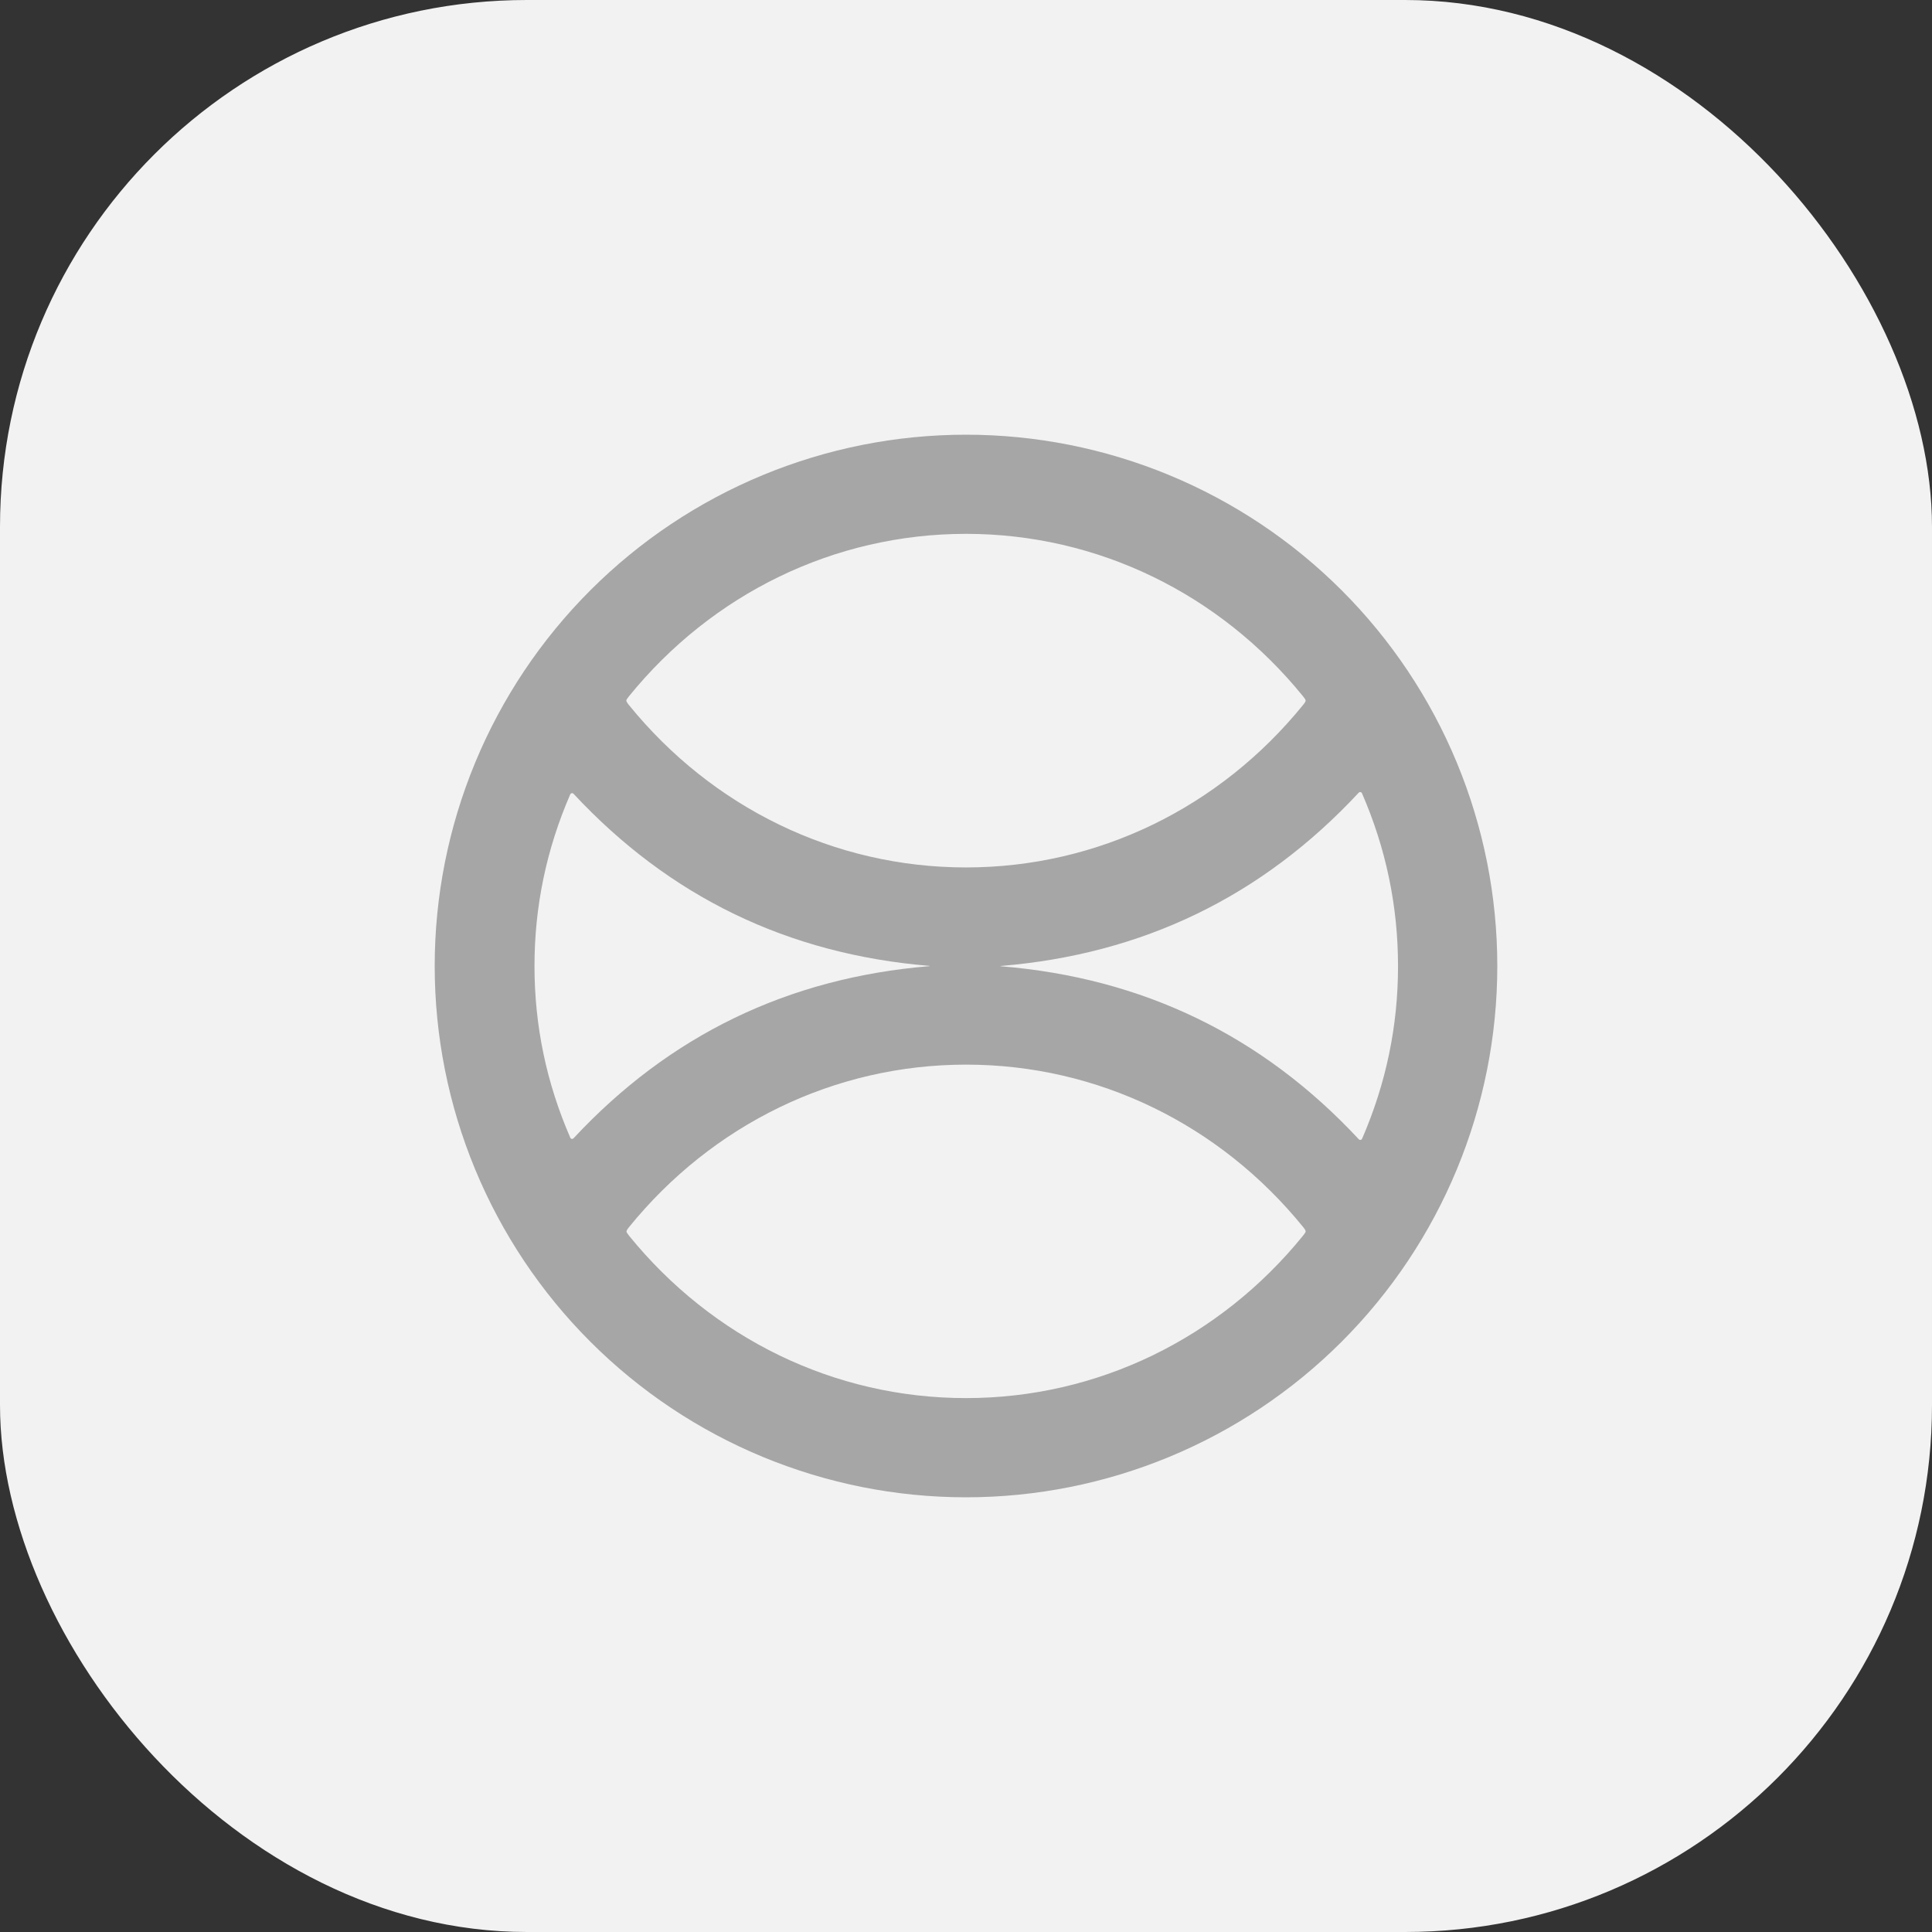
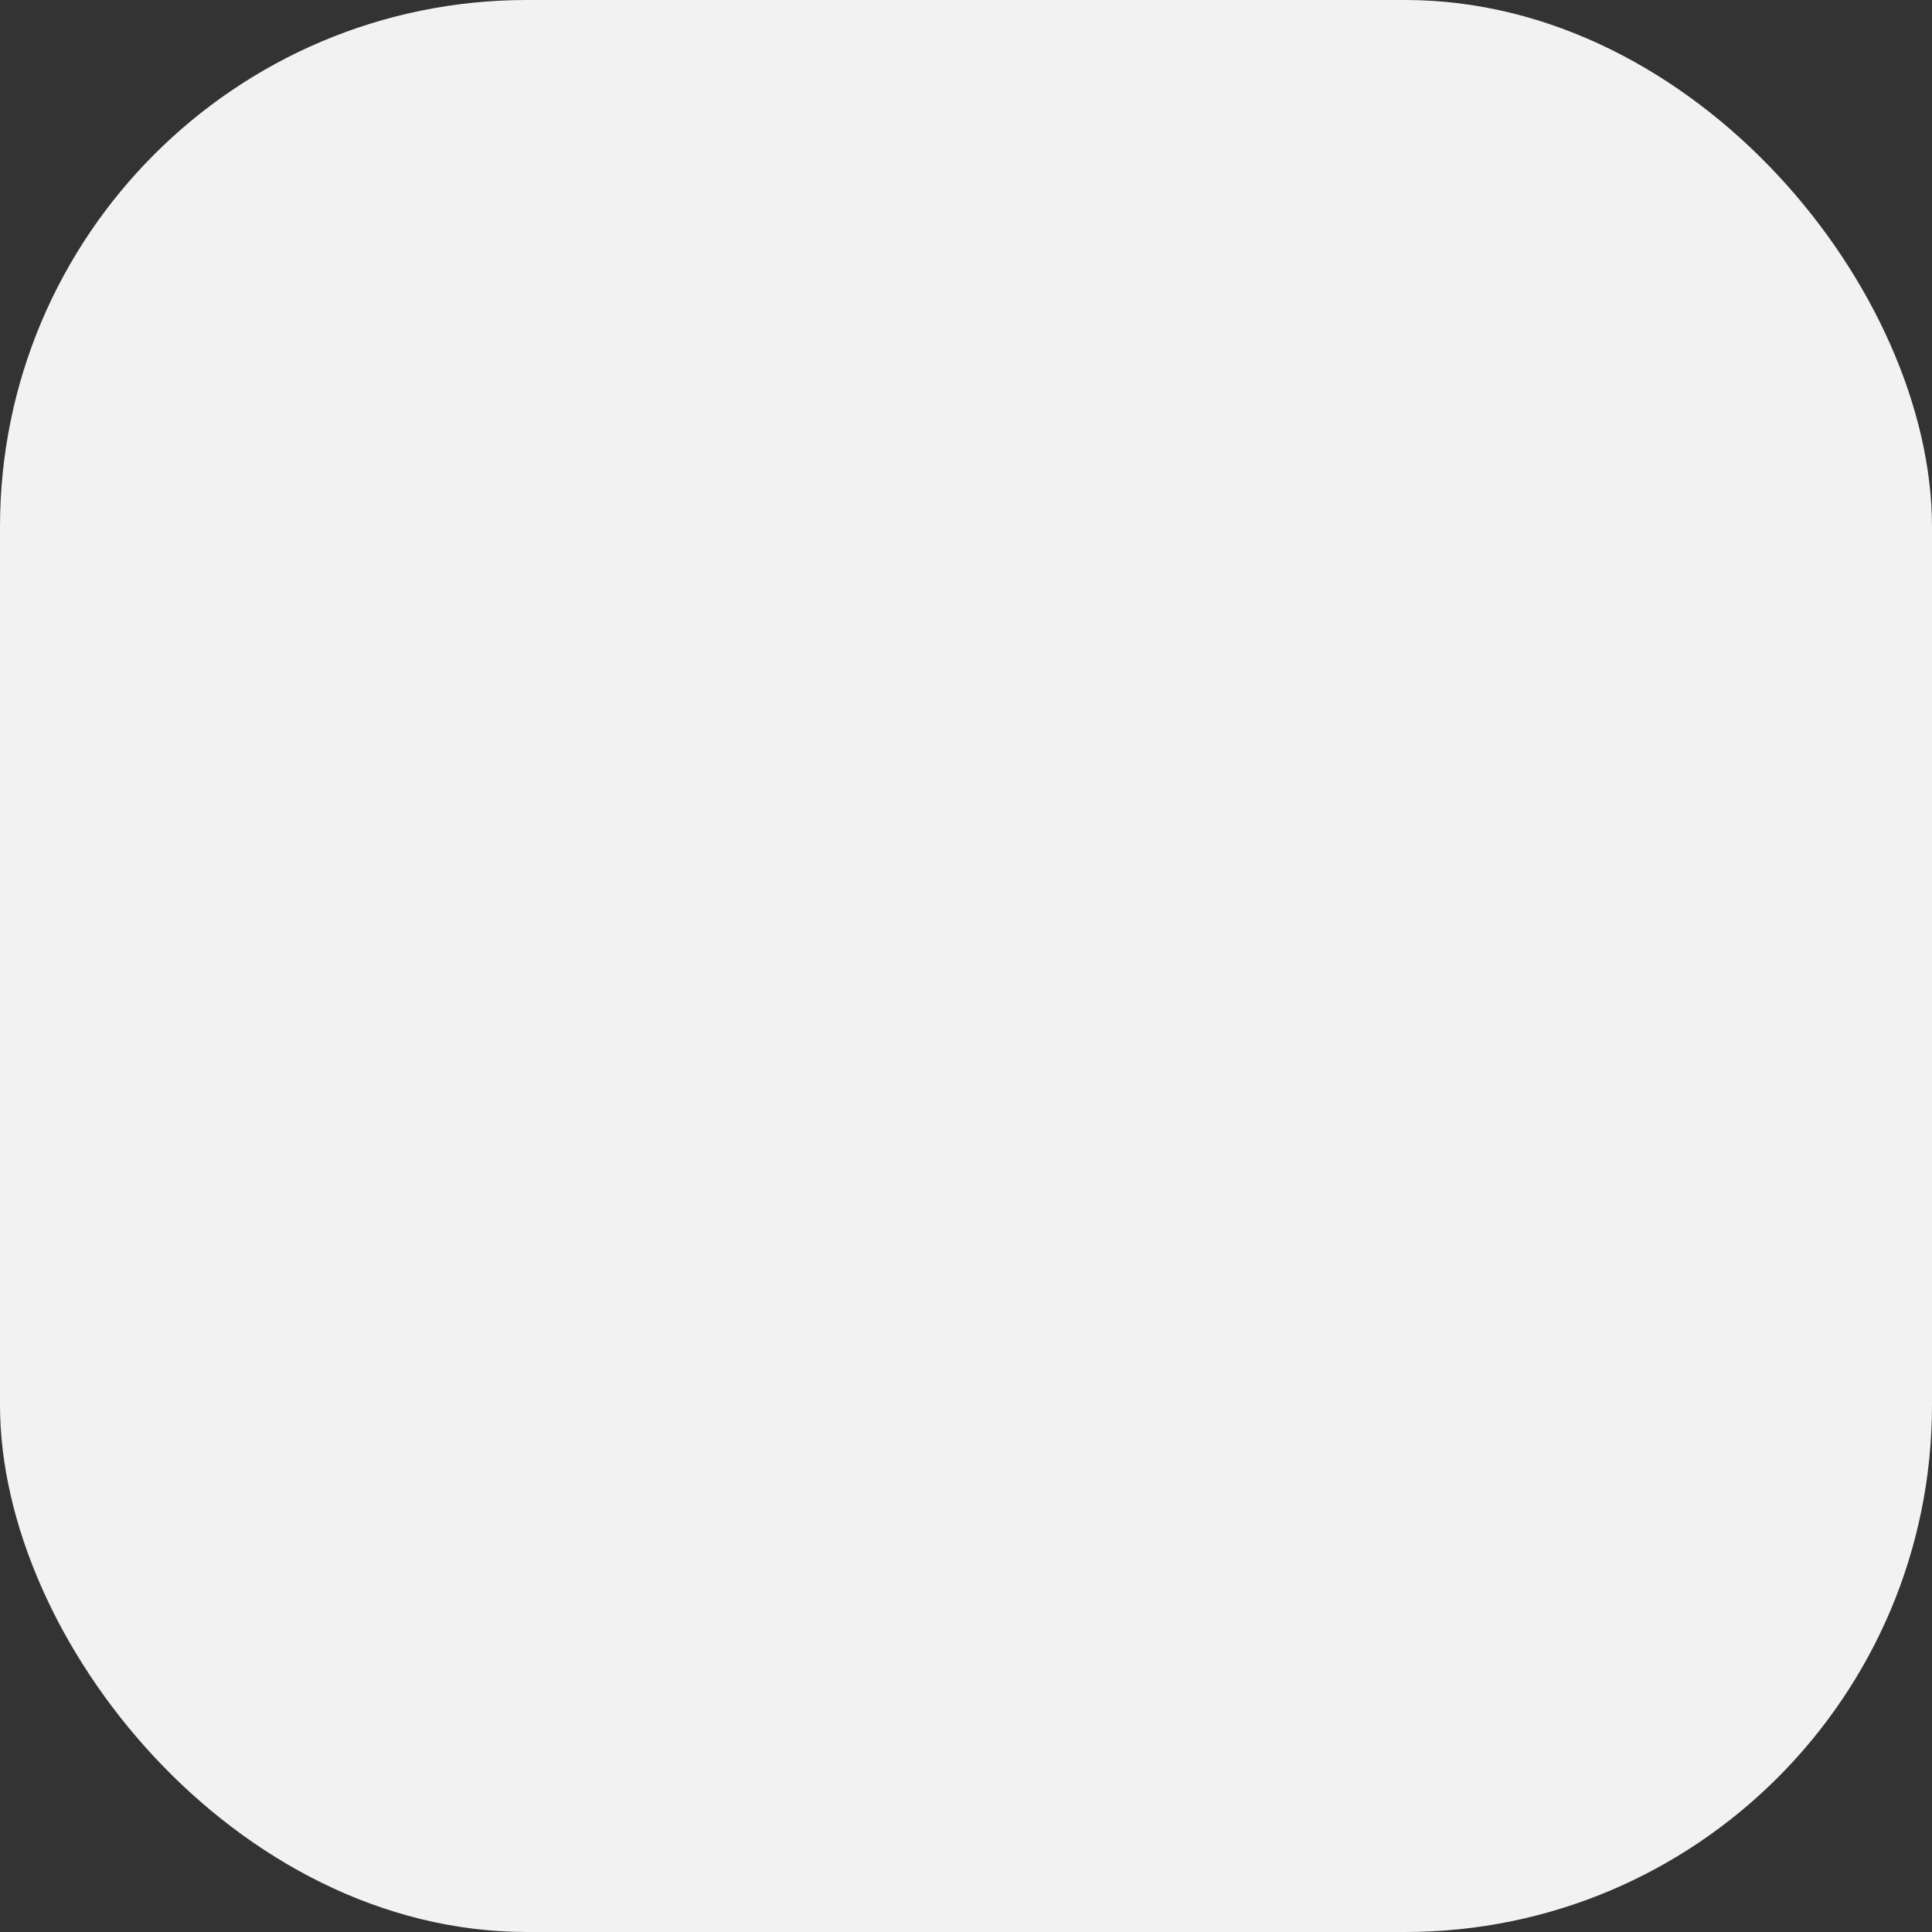
<svg xmlns="http://www.w3.org/2000/svg" width="60" height="60" viewBox="0 0 60 60" fill="none">
  <rect x="0" y="0" width="60" height="60" fill="#333333" stroke="none" />
  <rect width="60" height="60" rx="16.364" fill="#F2F2F2" />
-   <path d="M46.5 30C46.5 34.376 44.762 38.573 41.667 41.667C38.573 44.762 34.376 46.5 30 46.5C25.624 46.5 21.427 44.762 18.333 41.667C15.238 38.573 13.5 34.376 13.5 30C13.5 27.833 13.927 25.688 14.756 23.686C15.585 21.684 16.801 19.865 18.333 18.333C21.427 15.238 25.624 13.5 30 13.5C32.167 13.5 34.312 13.927 36.314 14.756C38.316 15.585 40.135 16.801 41.667 18.333C43.199 19.865 44.415 21.684 45.244 23.686C46.073 25.688 46.5 27.833 46.5 30ZM19.451 21.758C19.451 21.783 19.478 21.829 19.532 21.895C22.115 25.076 25.903 26.939 30 26.939C34.096 26.939 37.884 25.076 40.466 21.895C40.521 21.829 40.548 21.783 40.548 21.758C40.548 21.735 40.521 21.69 40.466 21.623C37.884 18.443 34.094 16.579 29.999 16.579C25.903 16.581 22.115 18.443 19.532 21.625C19.478 21.691 19.451 21.735 19.451 21.758ZM28.873 30.005C28.873 30 28.869 29.997 28.863 29.996C24.477 29.635 20.793 27.854 17.811 24.651C17.804 24.644 17.795 24.638 17.786 24.635C17.776 24.631 17.766 24.631 17.756 24.632C17.746 24.634 17.736 24.638 17.728 24.644C17.721 24.65 17.714 24.658 17.71 24.668C16.97 26.373 16.599 28.151 16.599 30.001C16.599 31.852 16.97 33.63 17.712 35.335C17.716 35.344 17.722 35.352 17.73 35.358C17.738 35.364 17.747 35.368 17.756 35.369C17.766 35.371 17.776 35.37 17.786 35.367C17.795 35.364 17.804 35.358 17.811 35.351C20.793 32.149 24.477 30.367 28.863 30.005C28.869 30.004 28.873 30.004 28.873 30.005ZM31.07 29.999C31.07 30.004 31.074 30.007 31.082 30.008C35.494 30.369 39.2 32.161 42.2 35.382C42.207 35.389 42.216 35.395 42.226 35.398C42.236 35.401 42.246 35.402 42.256 35.4C42.266 35.398 42.275 35.394 42.283 35.388C42.291 35.381 42.297 35.373 42.301 35.364C43.046 33.649 43.418 31.86 43.417 29.999C43.416 28.137 43.043 26.349 42.297 24.634C42.293 24.624 42.287 24.616 42.279 24.61C42.271 24.604 42.262 24.6 42.252 24.598C42.242 24.597 42.232 24.598 42.222 24.601C42.212 24.604 42.203 24.61 42.197 24.617C39.199 27.84 35.494 29.634 31.082 29.999C31.074 30 31.07 30 31.07 29.999ZM40.548 38.241C40.548 38.215 40.521 38.17 40.467 38.103C37.884 34.924 34.096 33.062 30.001 33.063C25.907 33.063 22.118 34.927 19.537 38.107C19.483 38.173 19.456 38.219 19.456 38.244C19.456 38.267 19.483 38.312 19.537 38.378C22.12 41.558 25.908 43.421 30.003 43.419C34.098 43.419 37.885 41.555 40.467 38.375C40.521 38.309 40.548 38.264 40.548 38.241Z" fill="#A6A6A6" />
</svg>